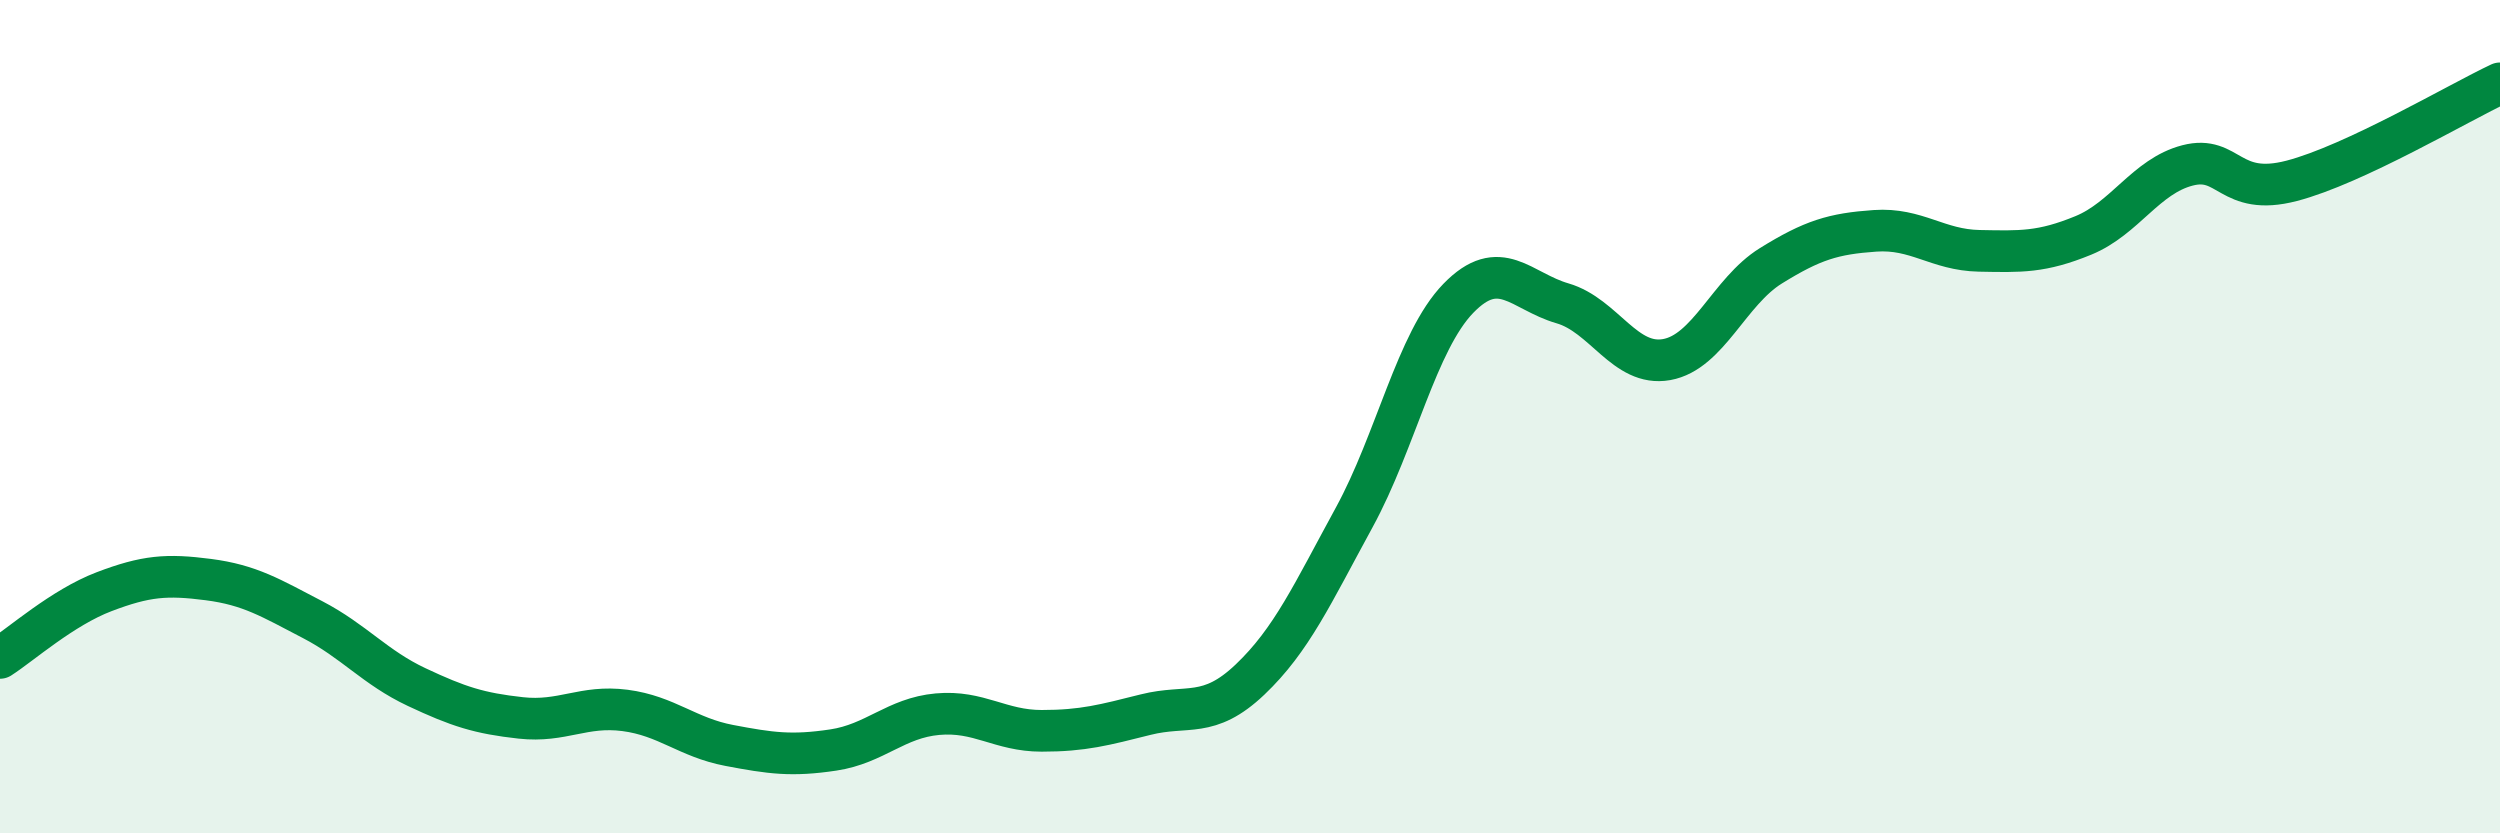
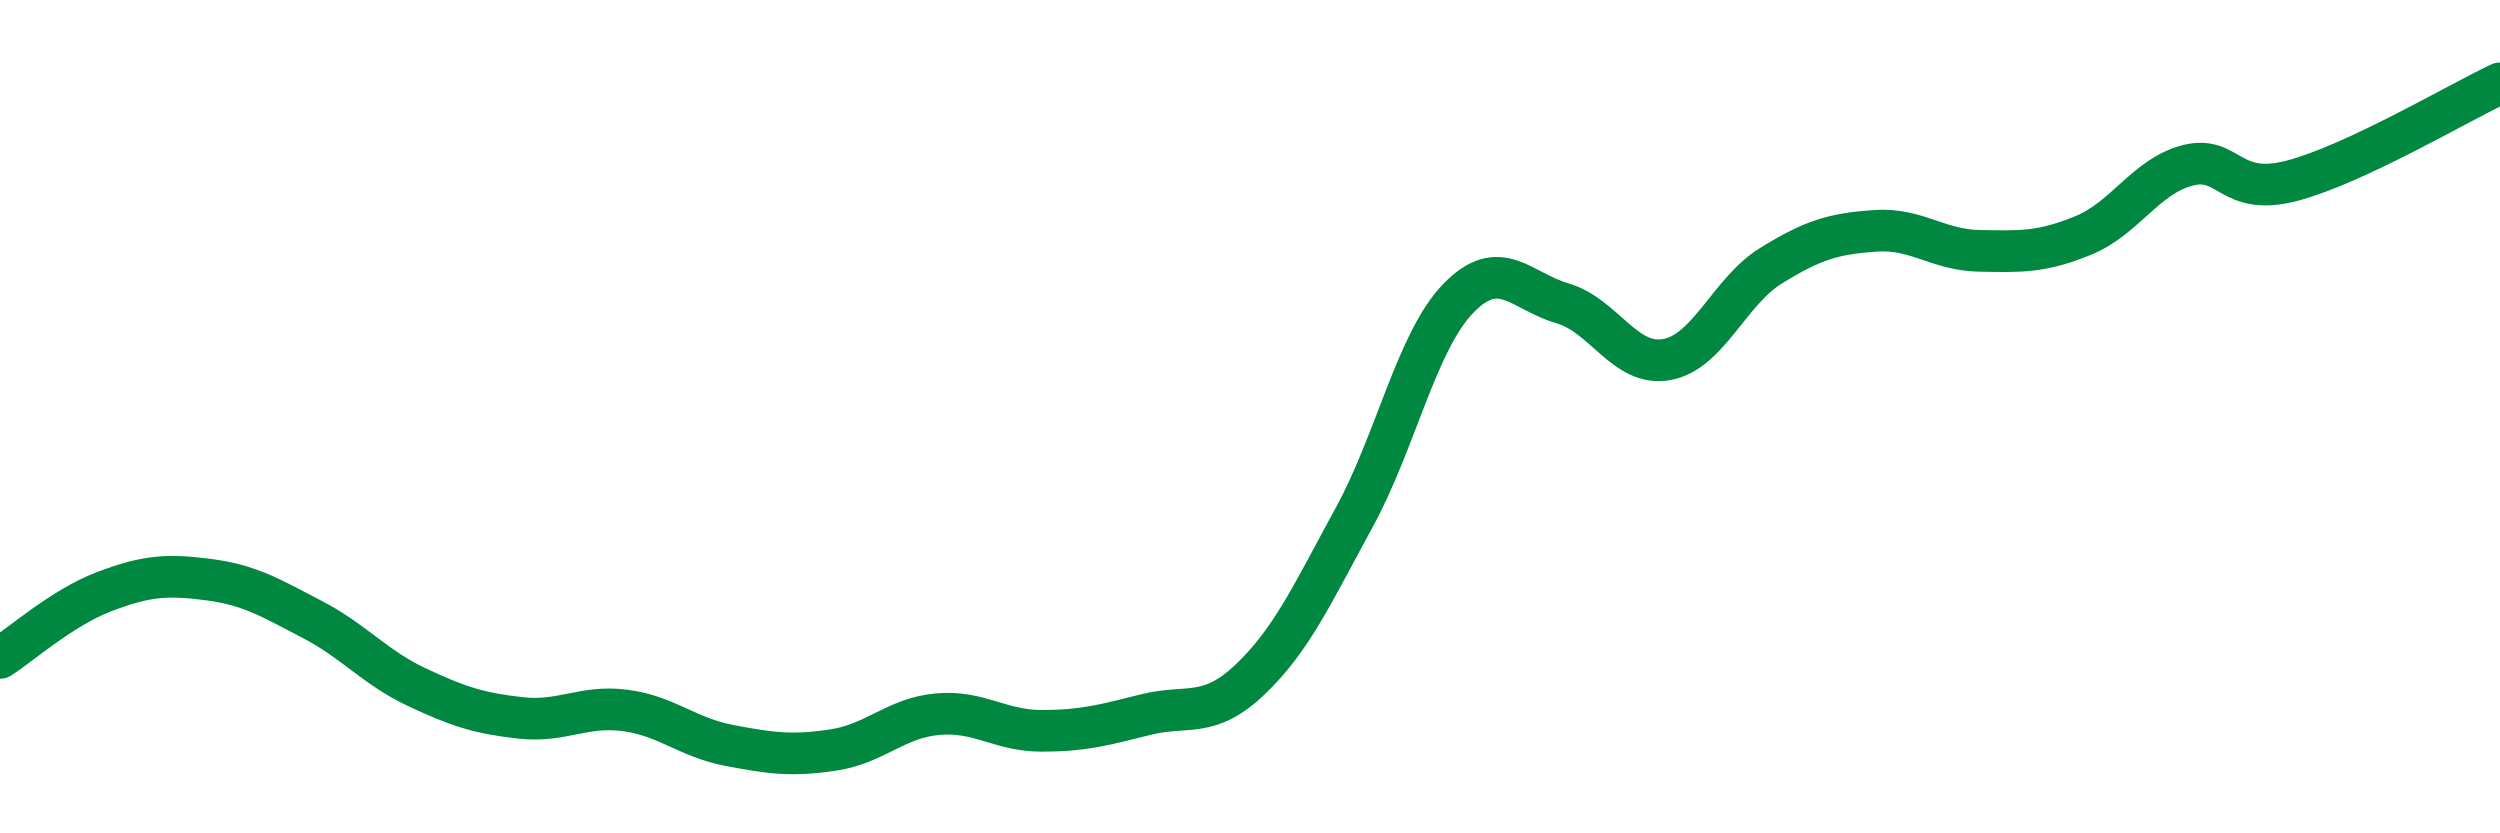
<svg xmlns="http://www.w3.org/2000/svg" width="60" height="20" viewBox="0 0 60 20">
-   <path d="M 0,15.79 C 0.5,15.47 1.5,14.58 2.5,14.2 C 3.5,13.82 4,13.78 5,13.91 C 6,14.04 6.5,14.35 7.5,14.87 C 8.5,15.39 9,16.02 10,16.49 C 11,16.96 11.5,17.12 12.5,17.23 C 13.5,17.34 14,16.92 15,17.05 C 16,17.18 16.5,17.7 17.5,17.89 C 18.5,18.08 19,18.15 20,18 C 21,17.85 21.5,17.23 22.5,17.14 C 23.5,17.05 24,17.54 25,17.54 C 26,17.54 26.5,17.4 27.5,17.15 C 28.5,16.9 29,17.26 30,16.31 C 31,15.36 31.5,14.25 32.5,12.42 C 33.5,10.59 34,8.19 35,7.16 C 36,6.13 36.5,6.99 37.5,7.28 C 38.5,7.57 39,8.81 40,8.63 C 41,8.45 41.5,7 42.5,6.38 C 43.5,5.76 44,5.61 45,5.54 C 46,5.47 46.5,6 47.5,6.02 C 48.5,6.04 49,6.06 50,5.65 C 51,5.24 51.5,4.23 52.5,3.97 C 53.5,3.71 53.5,4.73 55,4.34 C 56.5,3.95 59,2.47 60,2L60 20L0 20Z" fill="#008740" opacity="0.1" stroke-linecap="round" stroke-linejoin="round" />
  <path d="M 0,15.79 C 0.5,15.47 1.5,14.58 2.5,14.2 C 3.5,13.82 4,13.78 5,13.91 C 6,14.04 6.5,14.35 7.5,14.87 C 8.5,15.39 9,16.02 10,16.49 C 11,16.96 11.5,17.12 12.5,17.23 C 13.5,17.34 14,16.92 15,17.05 C 16,17.18 16.5,17.7 17.5,17.89 C 18.5,18.08 19,18.15 20,18 C 21,17.85 21.5,17.23 22.5,17.14 C 23.5,17.05 24,17.54 25,17.54 C 26,17.54 26.5,17.4 27.5,17.15 C 28.5,16.9 29,17.26 30,16.31 C 31,15.36 31.5,14.25 32.5,12.42 C 33.5,10.59 34,8.19 35,7.16 C 36,6.13 36.5,6.99 37.5,7.28 C 38.5,7.57 39,8.81 40,8.63 C 41,8.45 41.5,7 42.5,6.38 C 43.5,5.76 44,5.61 45,5.54 C 46,5.47 46.5,6 47.5,6.02 C 48.5,6.04 49,6.06 50,5.65 C 51,5.24 51.5,4.23 52.5,3.97 C 53.5,3.71 53.5,4.73 55,4.34 C 56.5,3.95 59,2.47 60,2" stroke="#008740" stroke-width="1" fill="none" stroke-linecap="round" stroke-linejoin="round" />
</svg>